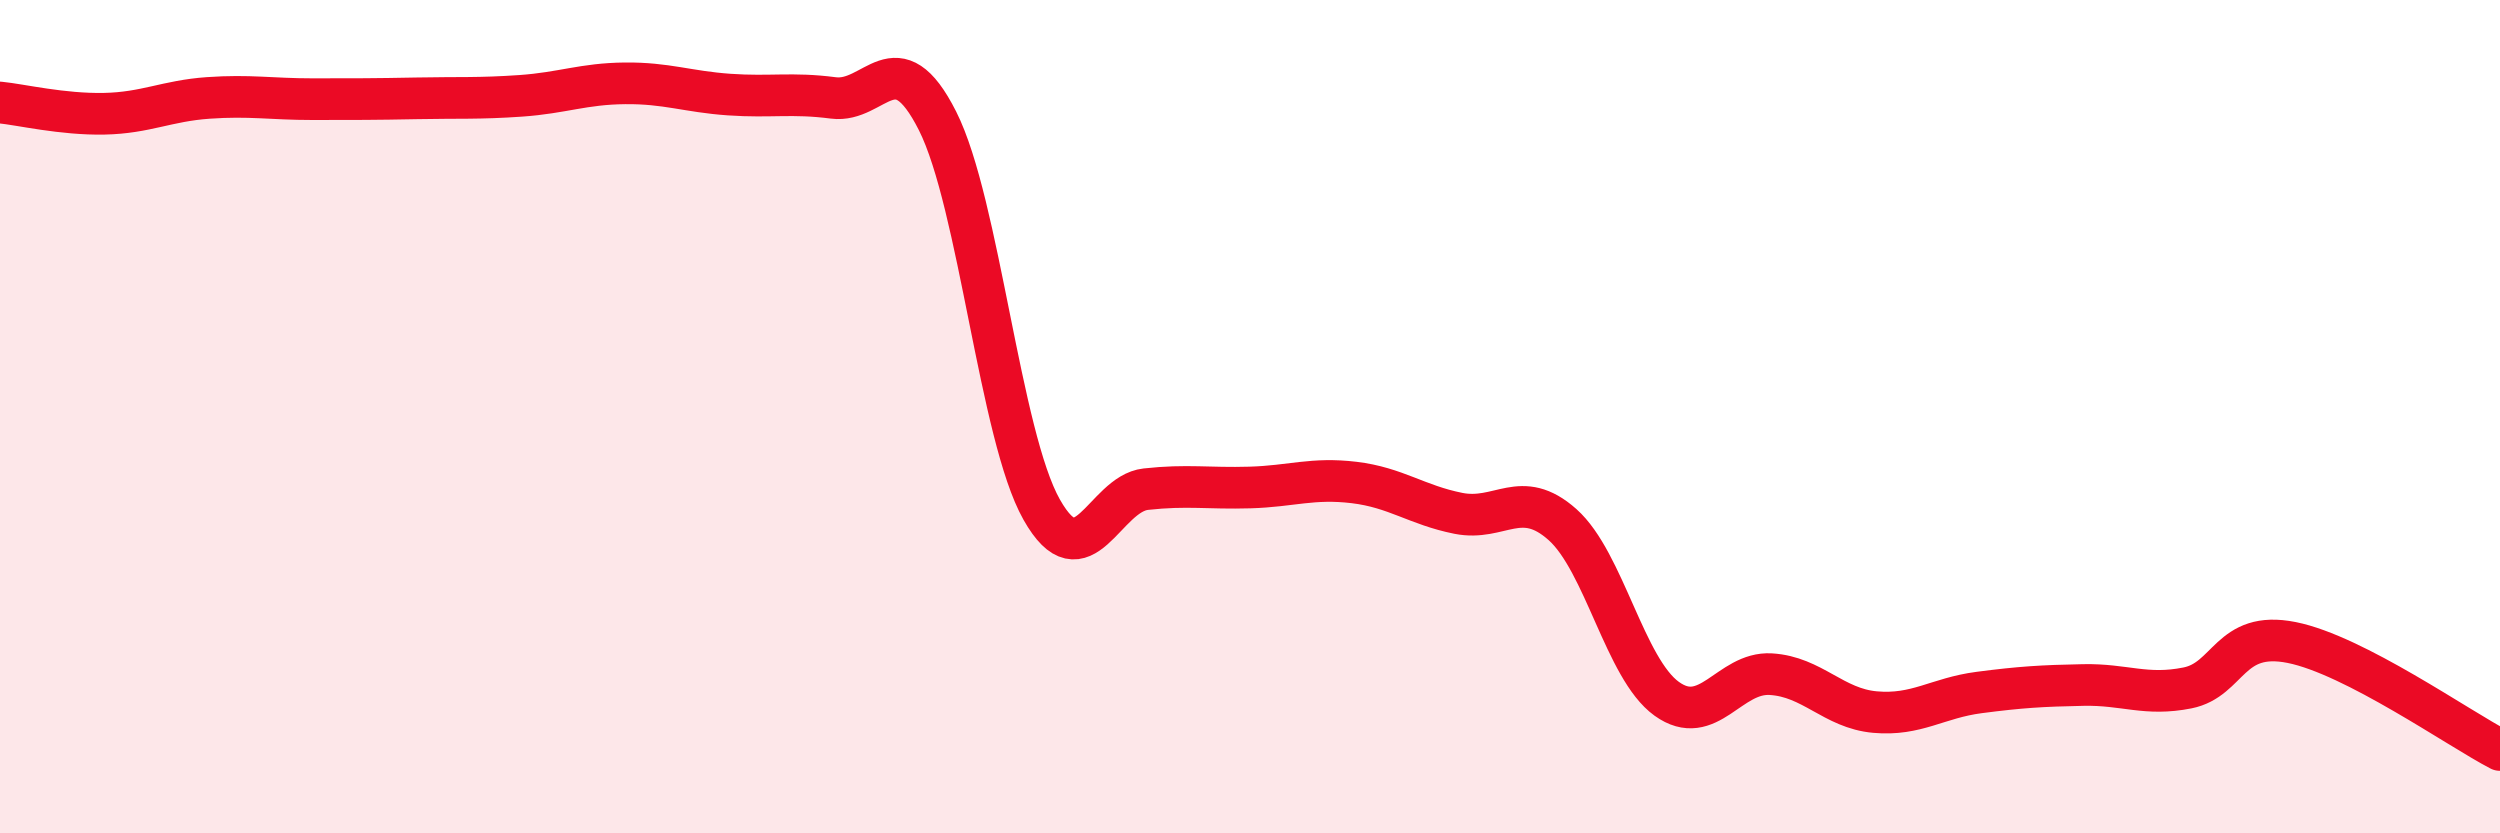
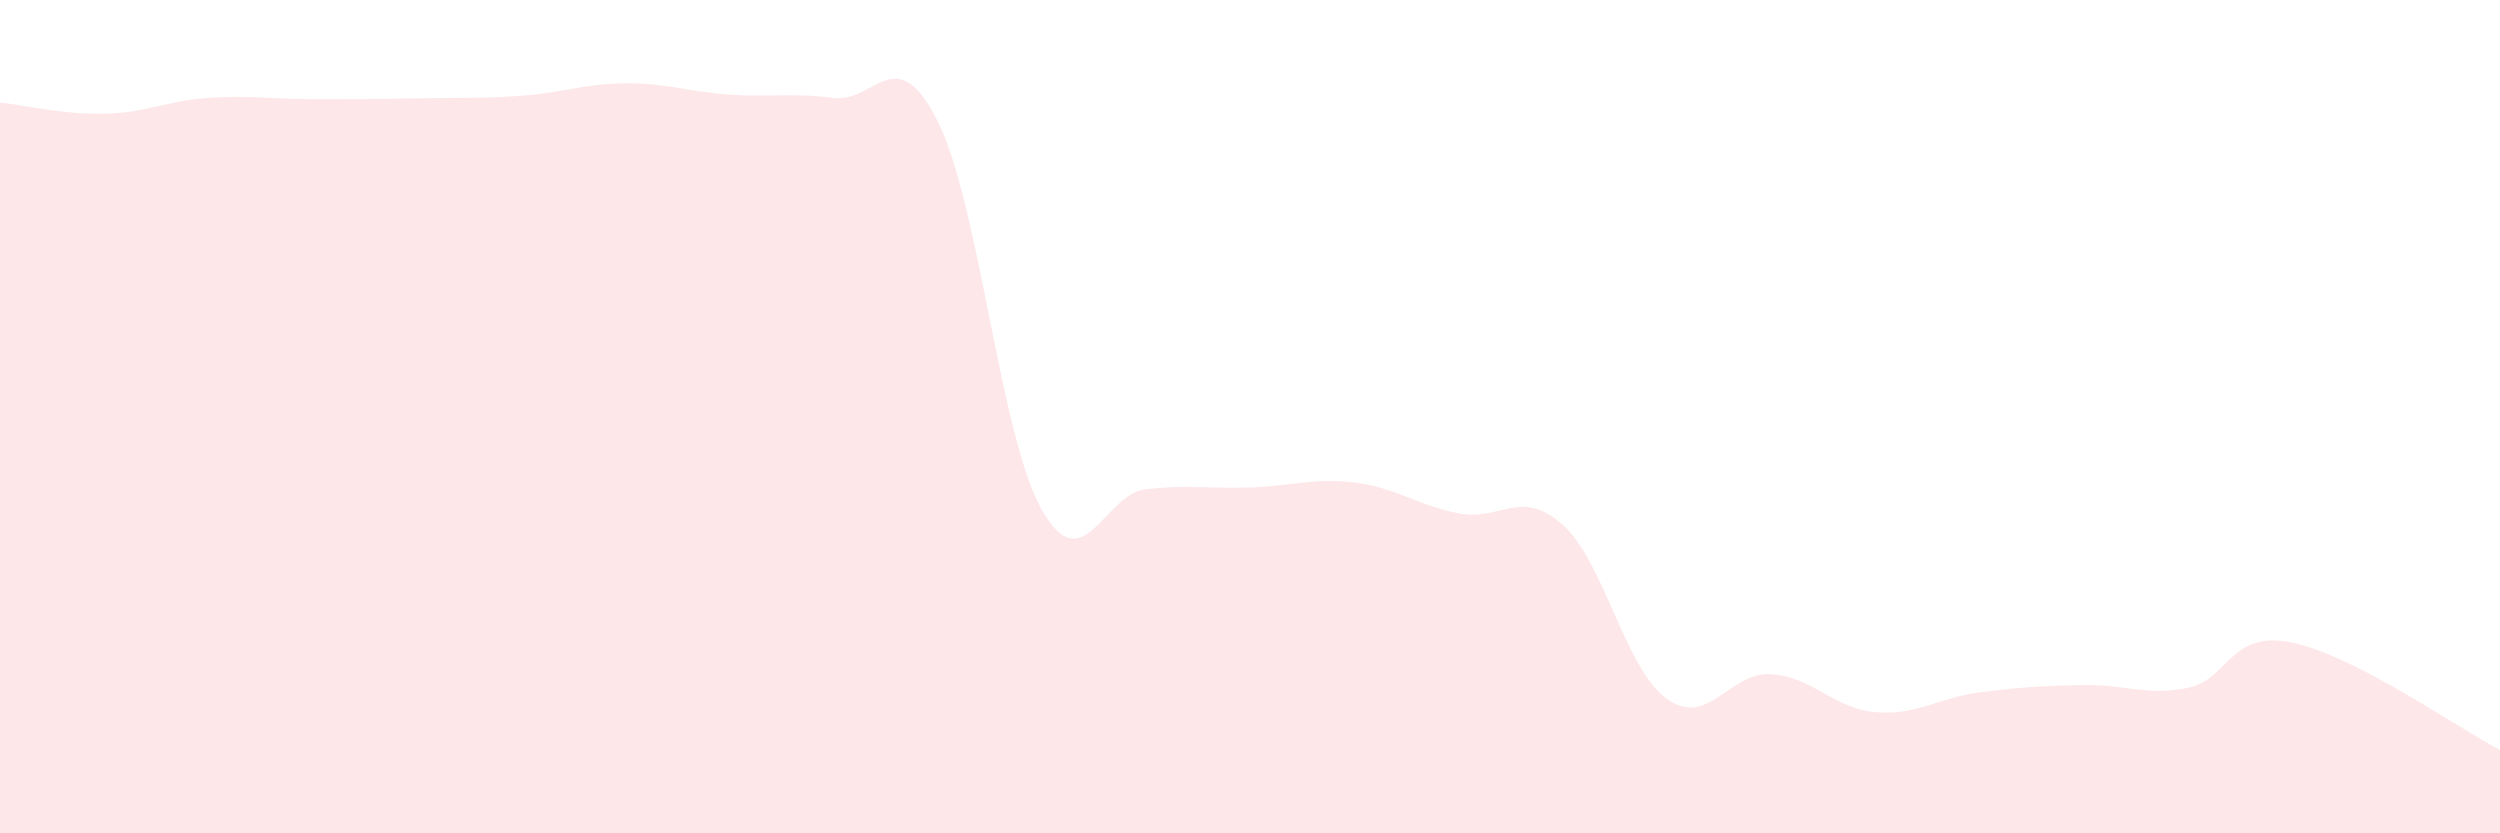
<svg xmlns="http://www.w3.org/2000/svg" width="60" height="20" viewBox="0 0 60 20">
  <path d="M 0,2.46 C 0.5,2.51 1.5,2.75 2.5,2.73 C 3.5,2.71 4,2.42 5,2.35 C 6,2.28 6.5,2.38 7.5,2.38 C 8.5,2.38 9,2.38 10,2.36 C 11,2.34 11.5,2.37 12.5,2.3 C 13.5,2.23 14,2.01 15,2 C 16,1.99 16.5,2.2 17.5,2.27 C 18.5,2.34 19,2.22 20,2.35 C 21,2.48 21.5,0.92 22.5,2.9 C 23.5,4.88 24,10.46 25,12.23 C 26,14 26.5,11.85 27.5,11.74 C 28.5,11.63 29,11.73 30,11.7 C 31,11.67 31.5,11.46 32.5,11.58 C 33.5,11.7 34,12.12 35,12.32 C 36,12.52 36.5,11.7 37.5,12.59 C 38.5,13.48 39,16.05 40,16.77 C 41,17.49 41.5,16.12 42.5,16.18 C 43.5,16.24 44,17 45,17.09 C 46,17.18 46.5,16.75 47.5,16.62 C 48.5,16.49 49,16.46 50,16.44 C 51,16.42 51.5,16.71 52.5,16.51 C 53.5,16.31 53.5,15.12 55,15.42 C 56.5,15.72 59,17.48 60,18L60 20L0 20Z" fill="#EB0A25" opacity="0.1" stroke-linecap="round" stroke-linejoin="round" />
-   <path d="M 0,2.46 C 0.5,2.51 1.5,2.75 2.5,2.73 C 3.5,2.71 4,2.42 5,2.35 C 6,2.28 6.5,2.38 7.5,2.38 C 8.5,2.38 9,2.38 10,2.36 C 11,2.34 11.5,2.37 12.5,2.3 C 13.5,2.23 14,2.01 15,2 C 16,1.99 16.5,2.2 17.5,2.27 C 18.5,2.34 19,2.22 20,2.35 C 21,2.48 21.5,0.92 22.5,2.9 C 23.5,4.88 24,10.46 25,12.23 C 26,14 26.5,11.85 27.5,11.74 C 28.5,11.63 29,11.73 30,11.7 C 31,11.67 31.5,11.46 32.5,11.58 C 33.5,11.7 34,12.12 35,12.32 C 36,12.52 36.5,11.7 37.5,12.59 C 38.5,13.48 39,16.05 40,16.77 C 41,17.49 41.5,16.12 42.5,16.18 C 43.5,16.24 44,17 45,17.09 C 46,17.18 46.5,16.75 47.5,16.62 C 48.5,16.49 49,16.46 50,16.44 C 51,16.42 51.5,16.71 52.5,16.51 C 53.5,16.31 53.5,15.12 55,15.42 C 56.5,15.72 59,17.48 60,18" stroke="#EB0A25" stroke-width="1" fill="none" stroke-linecap="round" stroke-linejoin="round" />
</svg>